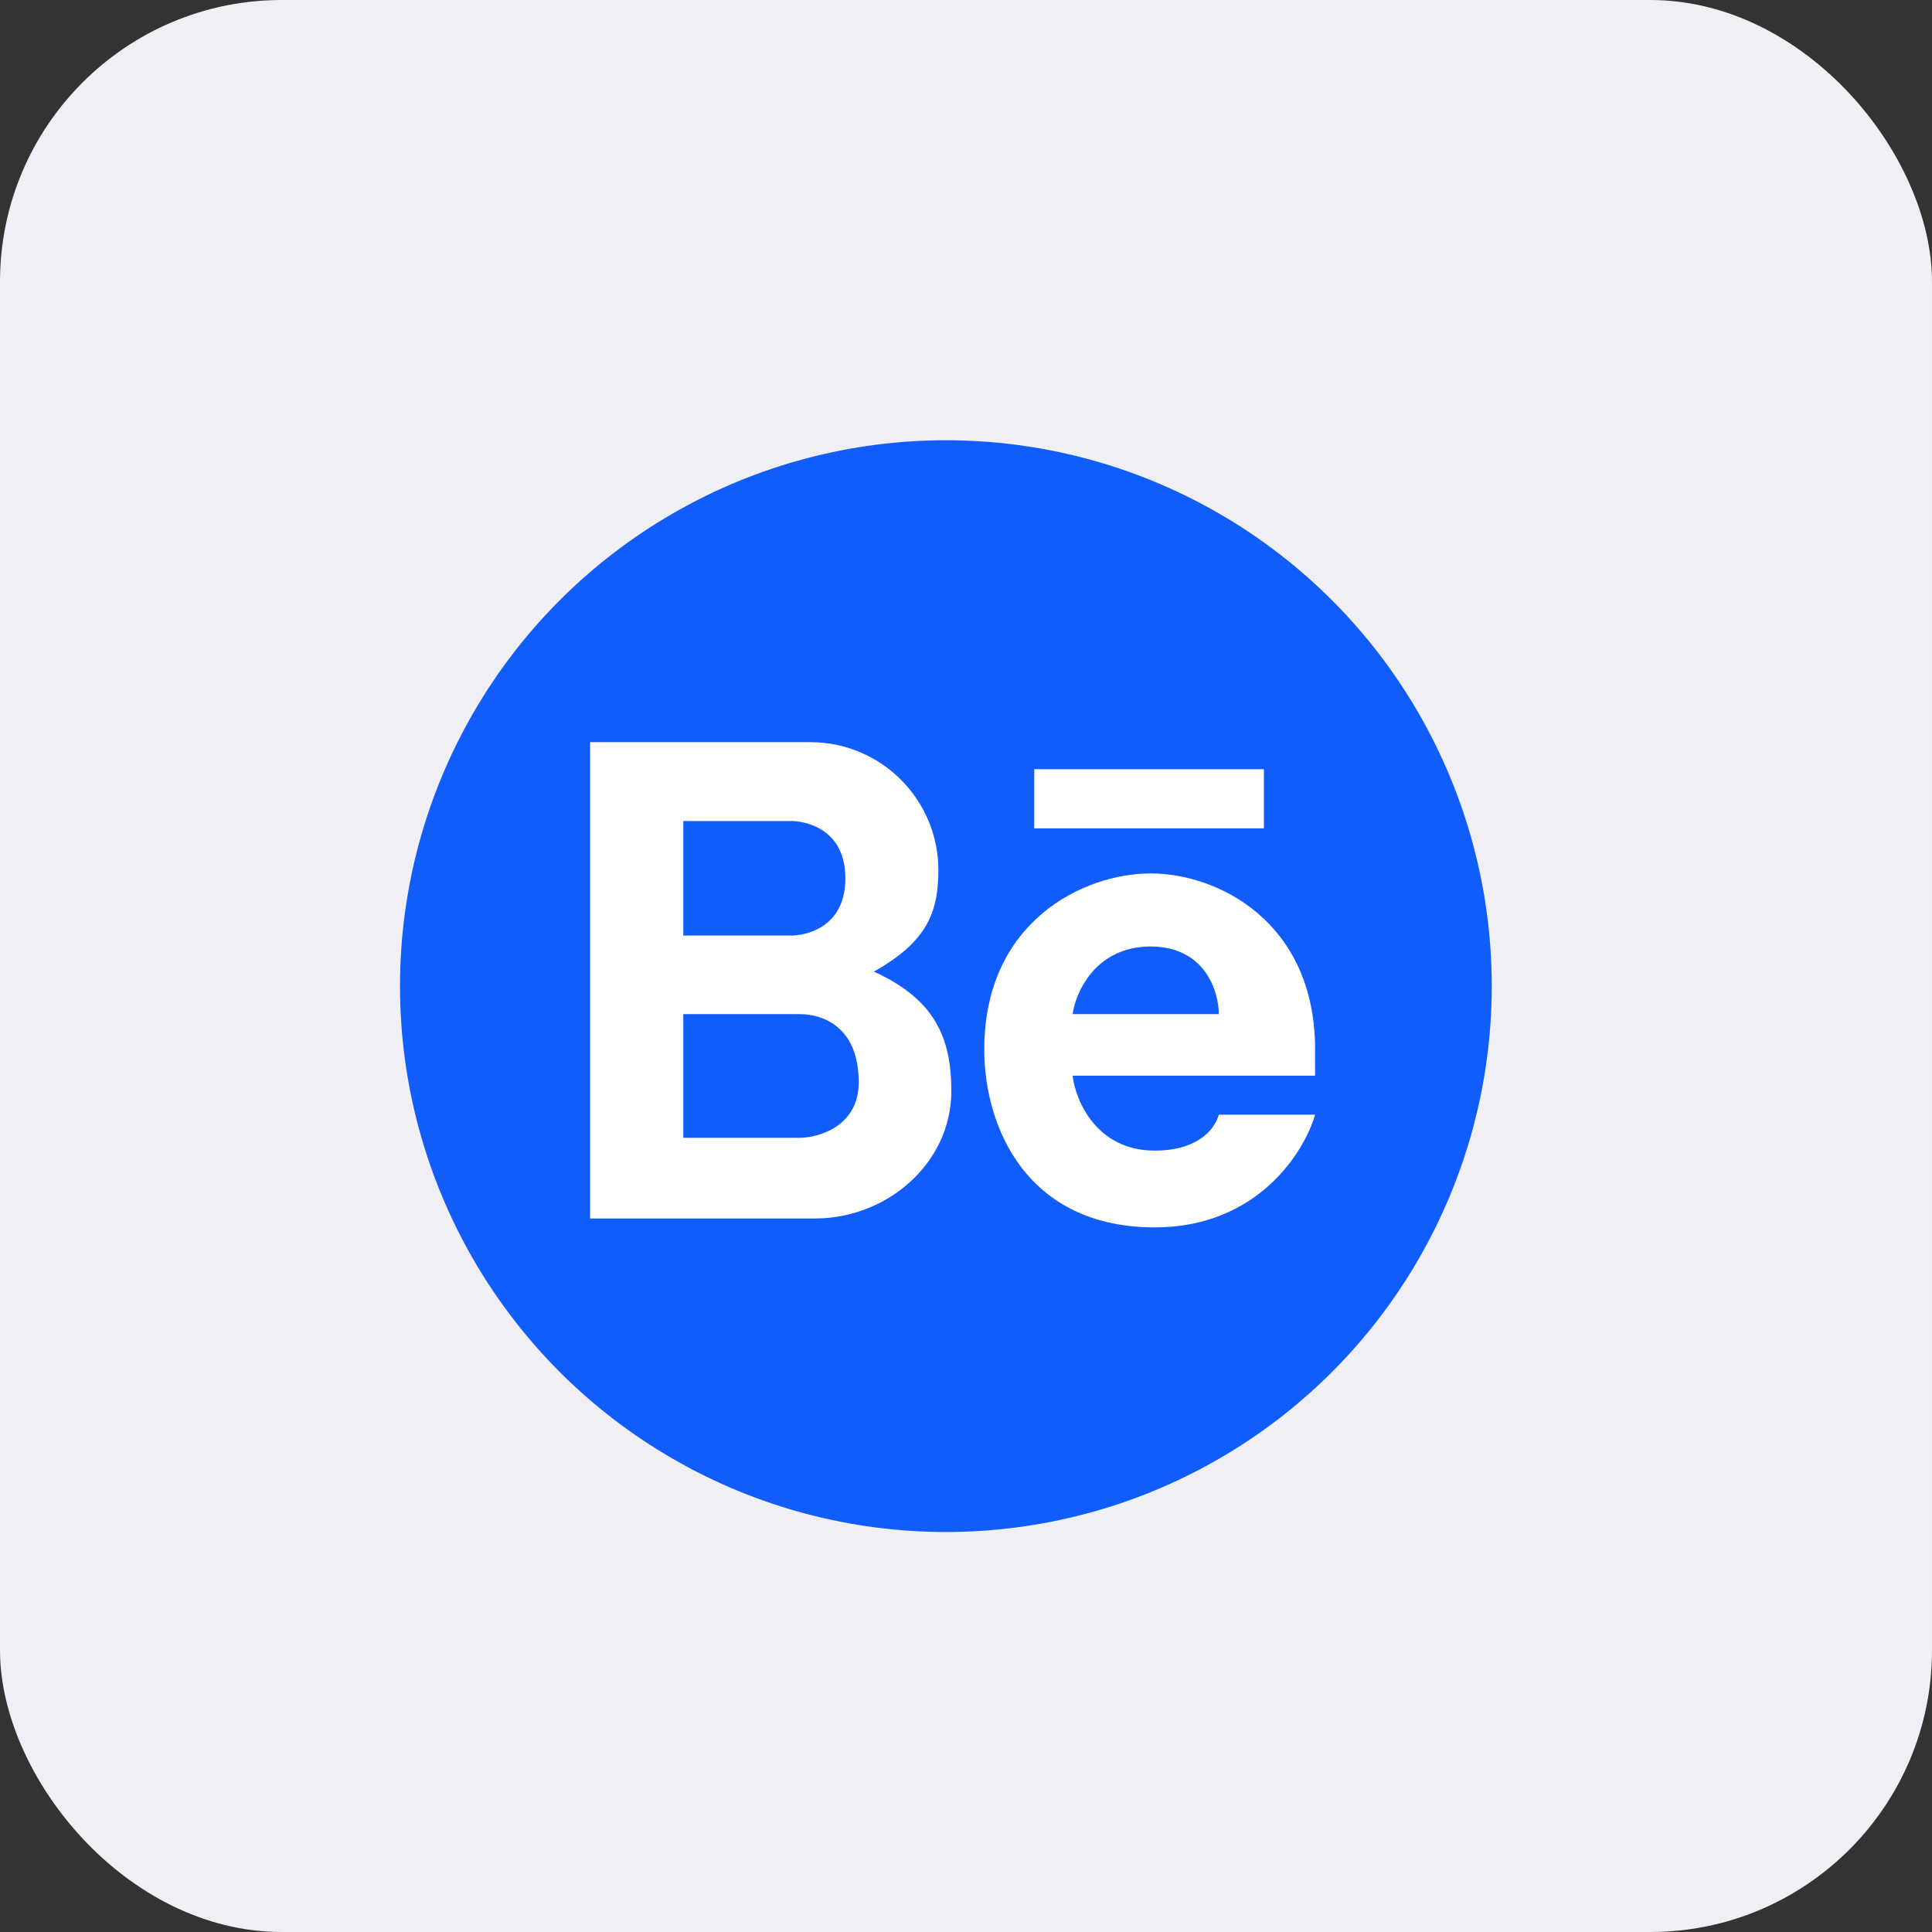
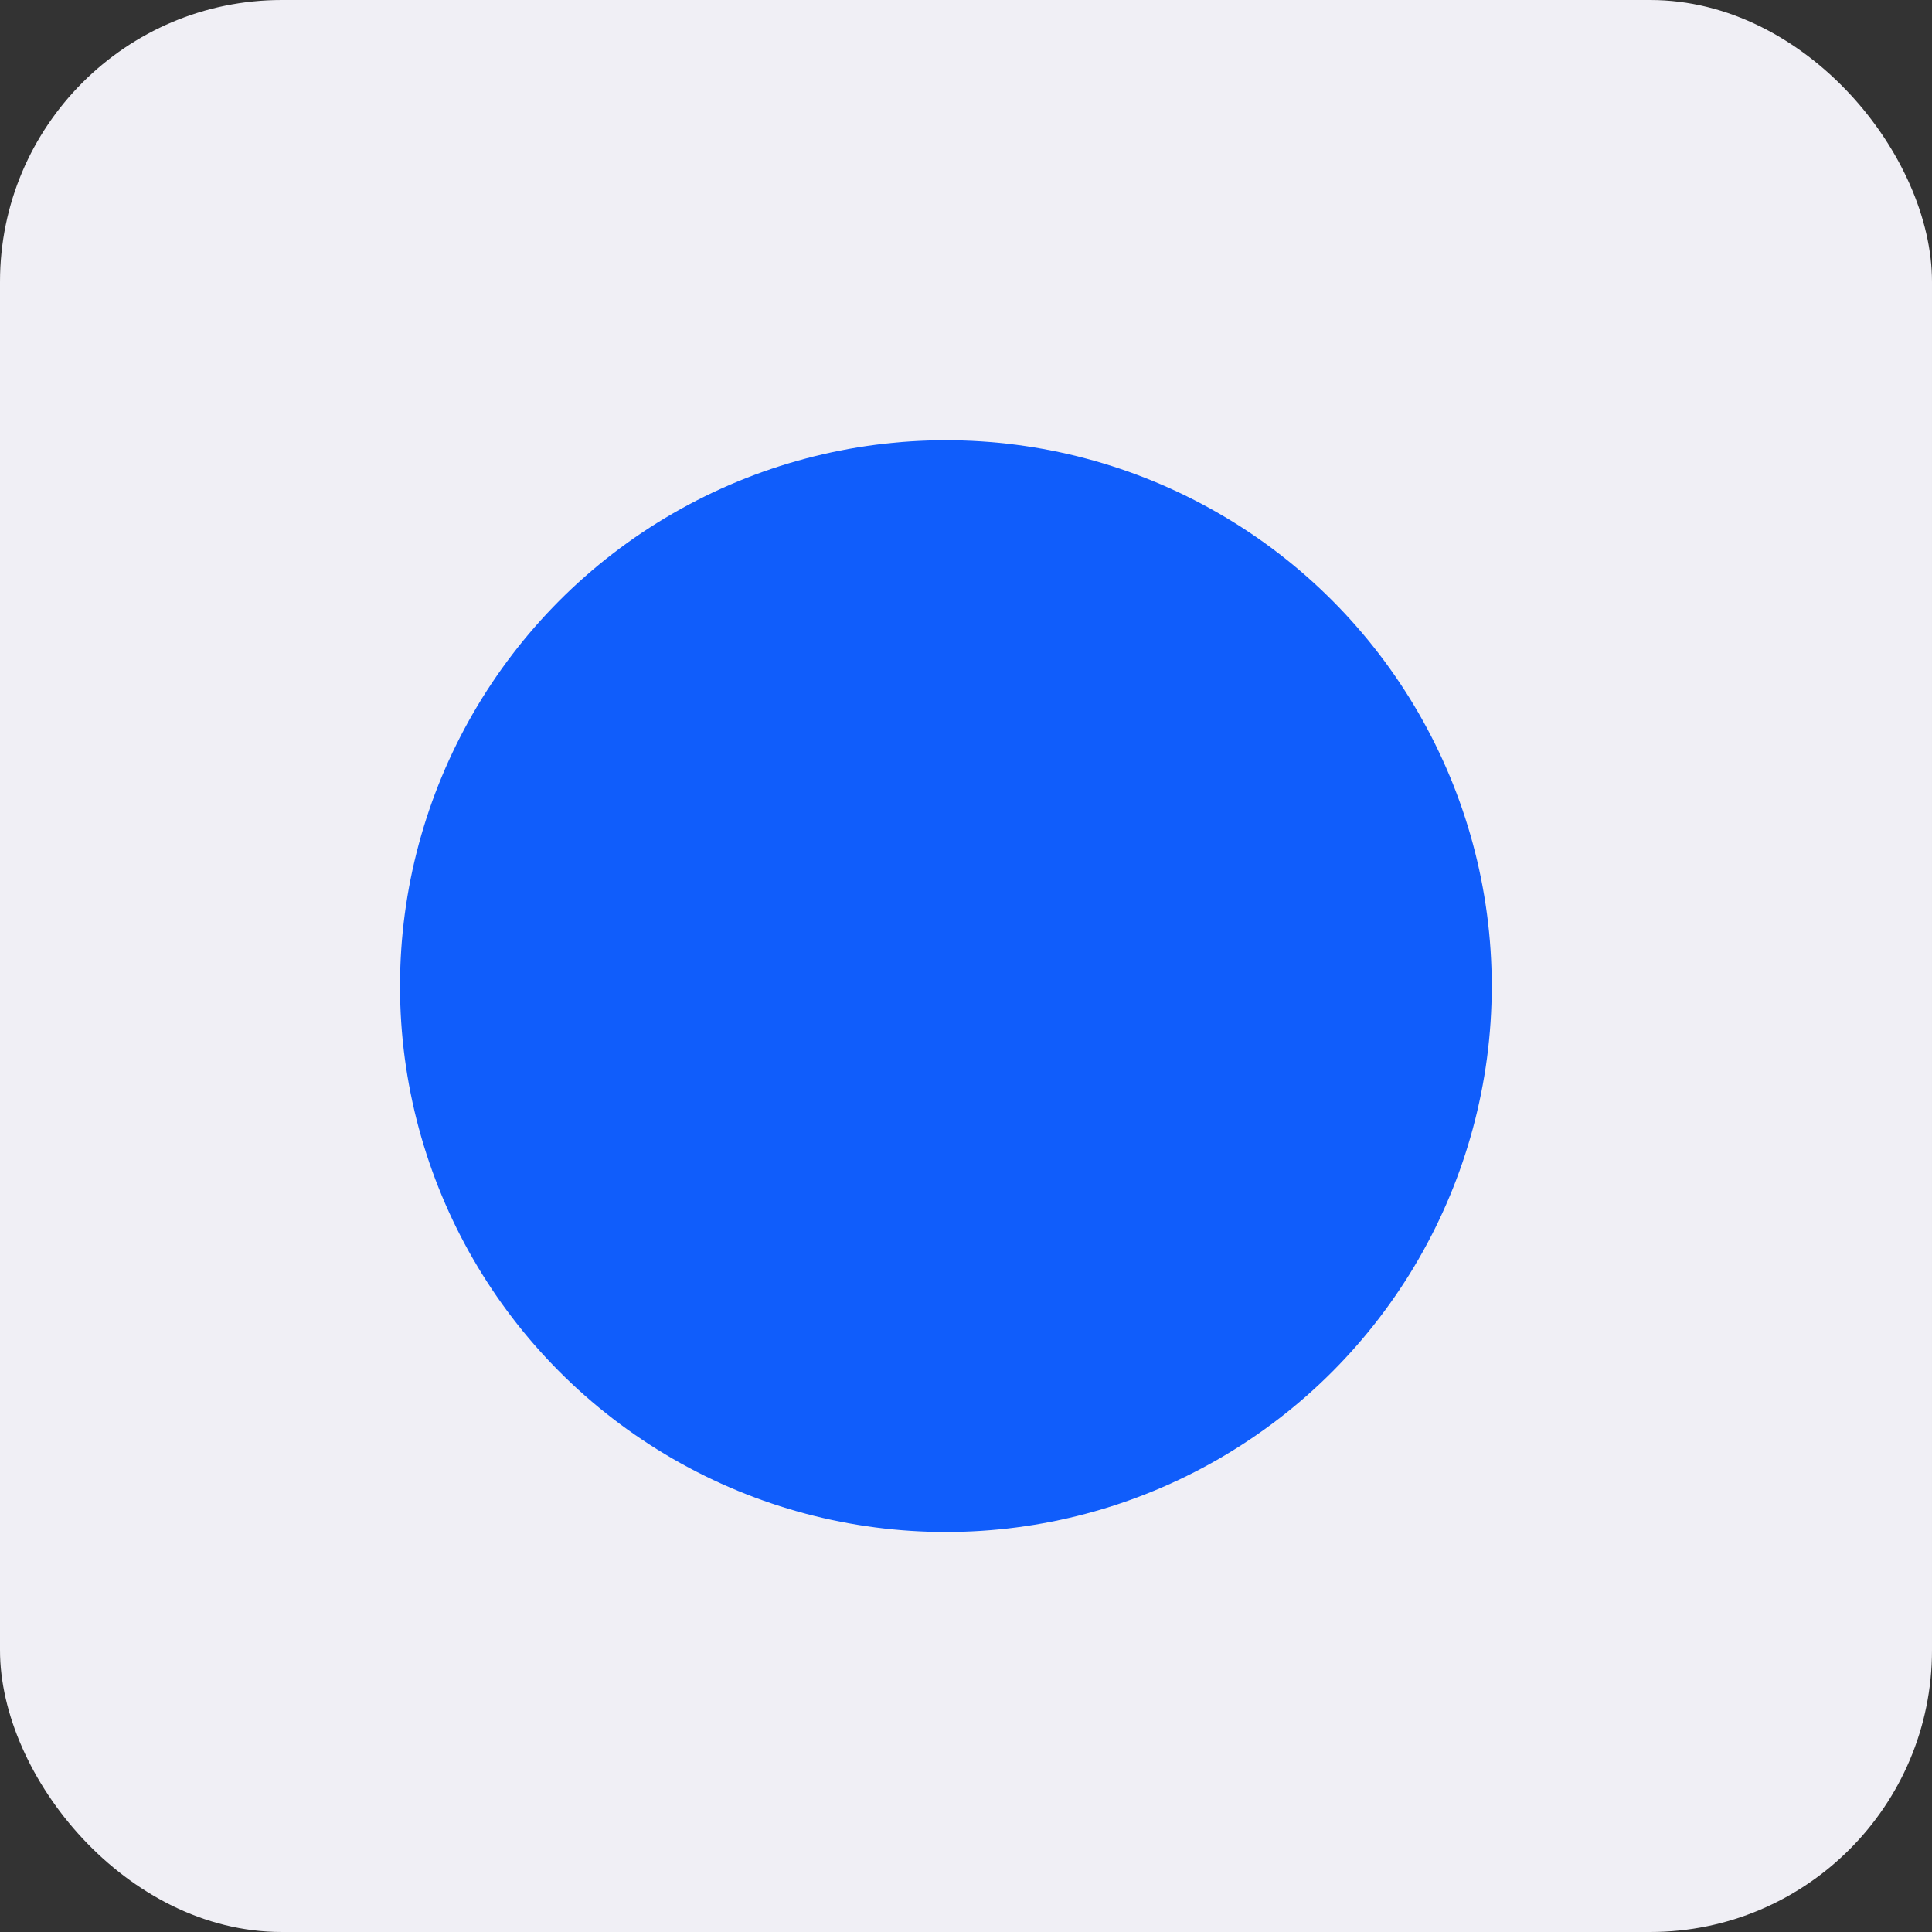
<svg xmlns="http://www.w3.org/2000/svg" width="48" height="48" viewBox="0 0 48 48" fill="none">
  <rect x="0" y="0" width="48" height="48" fill="#333333" stroke="none" />
  <rect width="48" height="48" rx="7" fill="#F0EFF5" />
  <circle cx="23.5" cy="24.5" r="13.562" fill="#105DFB" />
-   <path fill-rule="evenodd" clip-rule="evenodd" d="M14.661 30.273V18.439H20.132C21.889 18.439 23.314 19.863 23.314 21.621C23.314 22.737 22.97 23.429 21.711 24.139C23.218 24.825 23.636 25.776 23.636 27.104C23.636 28.899 22.041 30.273 20.246 30.273H14.661ZM16.976 20.398V23.244H19.686C19.686 23.244 21.003 23.244 21.003 21.821C21.003 20.398 19.686 20.398 19.686 20.398H16.976ZM16.976 28.269V25.196H19.882C20.352 25.196 21.335 25.439 21.335 26.892C21.335 27.969 20.367 28.259 19.882 28.269H16.976Z" fill="white" />
-   <path fill-rule="evenodd" clip-rule="evenodd" d="M28.586 21.7C26.921 21.7 24.454 22.895 24.454 26.074C24.454 28.01 25.513 30.494 28.692 30.494C31.235 30.494 32.406 28.627 32.673 27.694H30.281C30.16 28.118 29.691 28.587 28.692 28.587C27.239 28.587 26.724 27.346 26.648 26.725H32.673V26.074C32.673 22.895 30.251 21.7 28.586 21.7ZM28.586 23.516C27.23 23.516 26.729 24.636 26.648 25.196H30.281C30.281 24.636 29.942 23.516 28.586 23.516Z" fill="white" />
-   <path d="M25.695 19.111V20.58H31.401V19.111H25.695Z" fill="white" />
</svg>